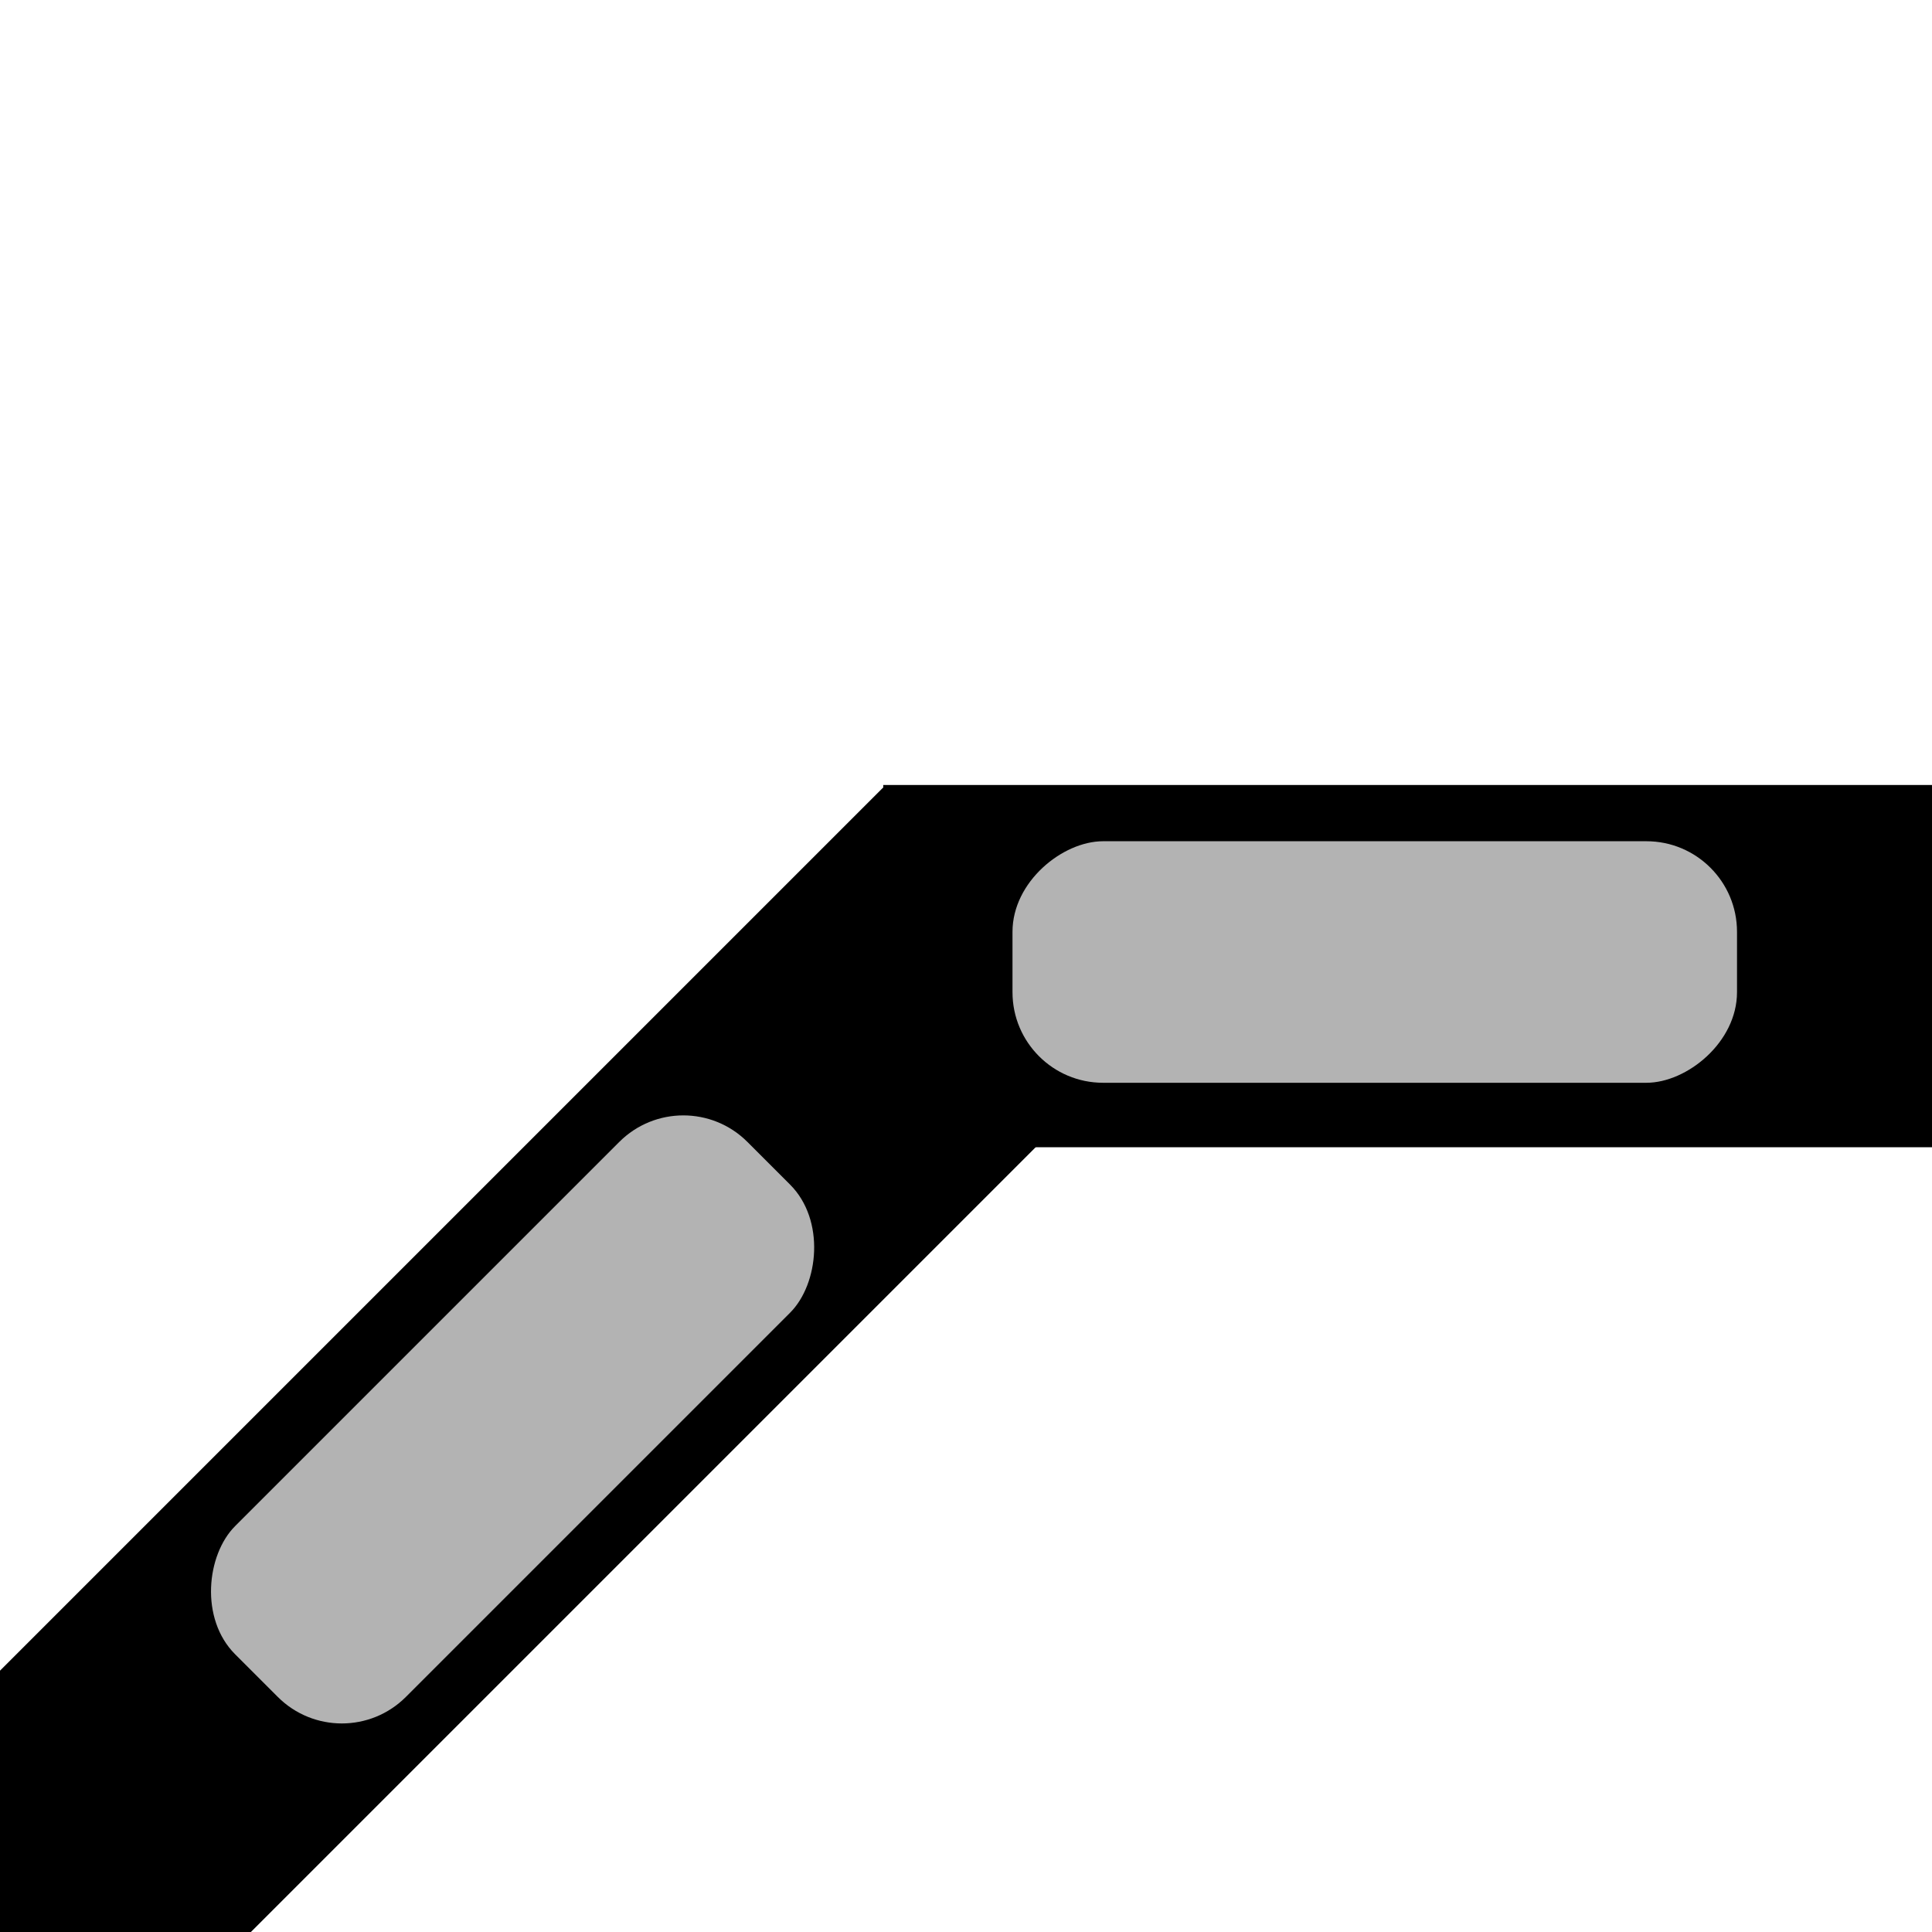
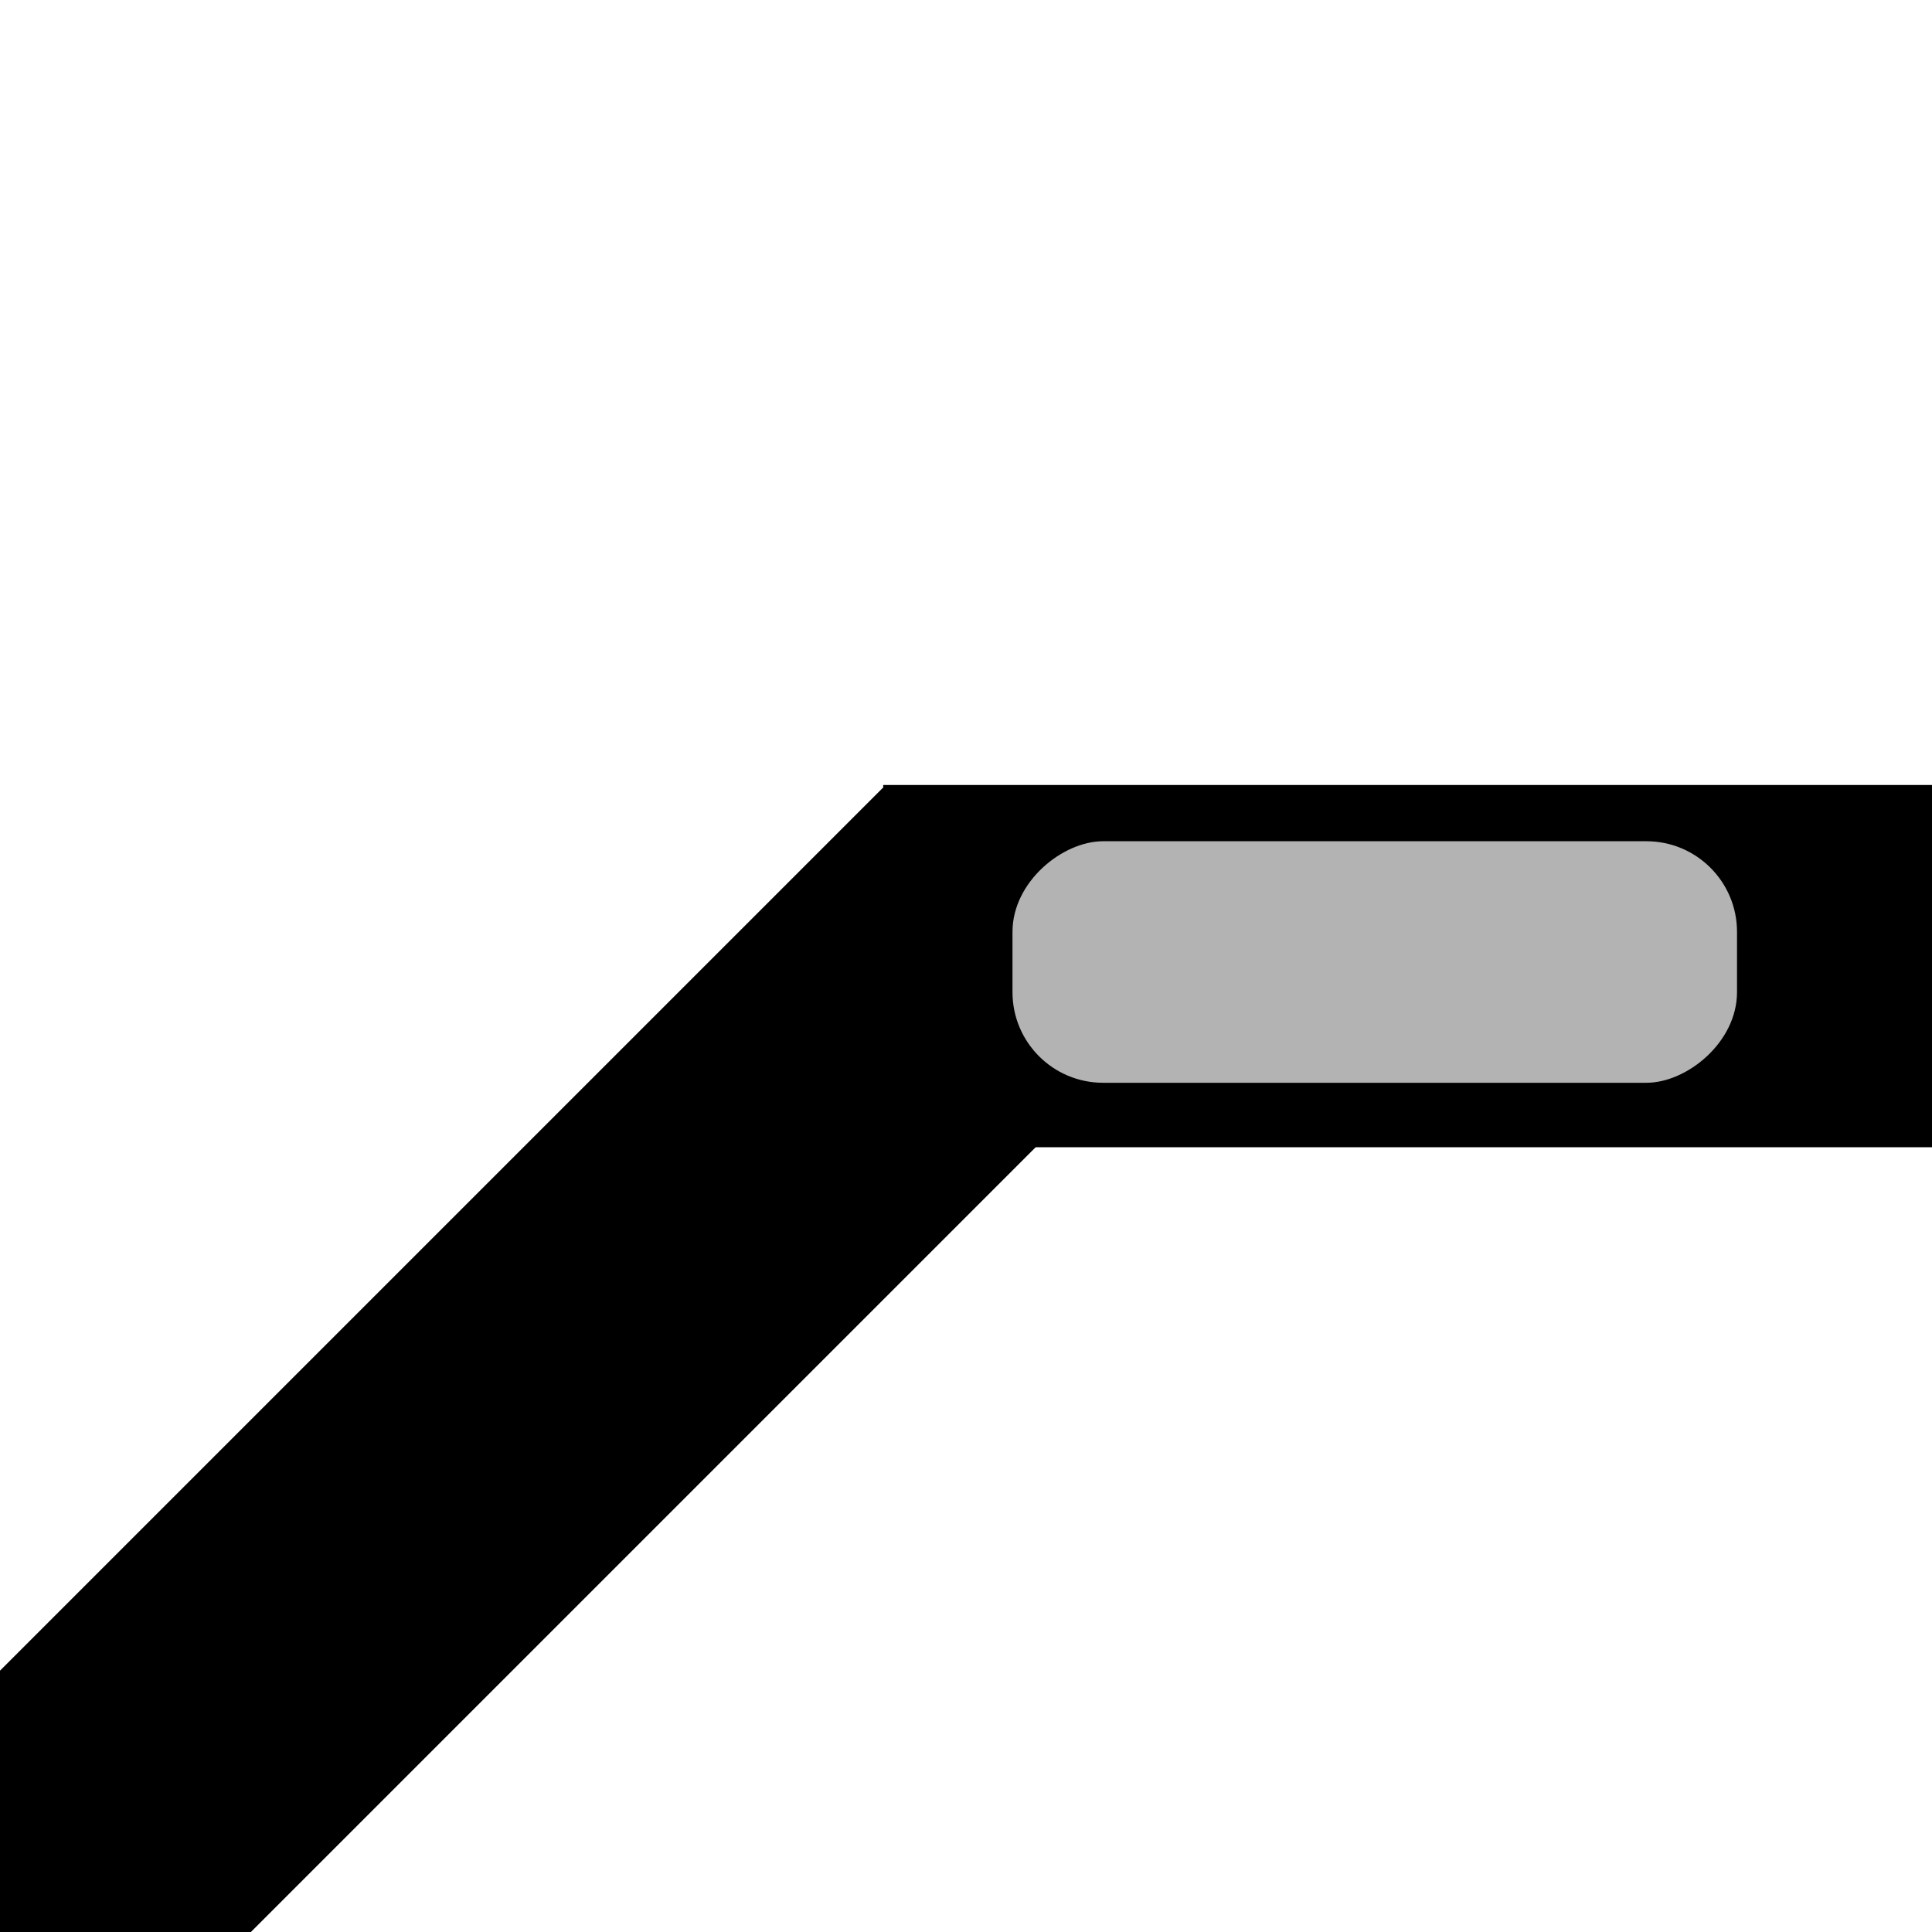
<svg xmlns="http://www.w3.org/2000/svg" xmlns:ns1="http://sodipodi.sourceforge.net/DTD/sodipodi-0.dtd" xmlns:ns2="http://www.inkscape.org/namespaces/inkscape" ns1:docname="right_empty_45.svg" ns2:version="1.0rc1 (09960d6, 2020-04-09)" id="svg8" version="1.1" viewBox="0 0 16.933 16.933" height="64" width="64" ns2:export-filename="/Users/konrad/Documents/Domino Panel/Straight/straight_90.png" ns2:export-xdpi="96" ns2:export-ydpi="96">
  <defs id="defs2" />
  <ns1:namedview ns2:snap-grids="true" ns2:window-maximized="0" ns2:window-y="23" ns2:window-x="0" ns2:window-height="943" ns2:window-width="1252" fit-margin-bottom="0" fit-margin-right="0" fit-margin-left="0" fit-margin-top="0" units="px" showgrid="false" ns2:document-rotation="0" ns2:current-layer="layer1" ns2:document-units="px" ns2:cy="42.729574" ns2:cx="40.620408" ns2:zoom="11.484375" ns2:pageshadow="2" ns2:pageopacity="0.0" borderopacity="1.0" bordercolor="#666666" pagecolor="#ffffff" id="base" />
  <g id="layer1" ns2:groupmode="layer" ns2:label="Layer 1">
    <g id="g358" transform="rotate(-90,8.444,8.444)">
      <rect style="fill:#000000;fill-rule:evenodd;stroke-width:0.146" id="rect28" width="3.175" height="9.192" x="-10.008" y="-16.933" transform="scale(-1)" />
      <rect style="fill:#000000;fill-rule:evenodd;stroke-width:0.198" id="rect28-2-6" width="3.175" height="16.933" x="-1.588" y="-4.399" transform="matrix(-0.707,0.707,0.707,0.707,0,0)" />
    </g>
-     <rect transform="rotate(-135)" rx="0.794" y="-8.795" x="-13.032" height="6.35" width="2.117" id="rect1016-9-0-8" style="fill:#b3b3b3;stroke-width:0.265" />
    <rect transform="rotate(-90)" rx="0.794" y="8.874" x="-9.49" height="6.35" width="2.117" id="rect1016-9" style="fill:#b3b3b3;stroke-width:0.265" ns2:export-xdpi="96" ns2:export-ydpi="96" />
  </g>
</svg>